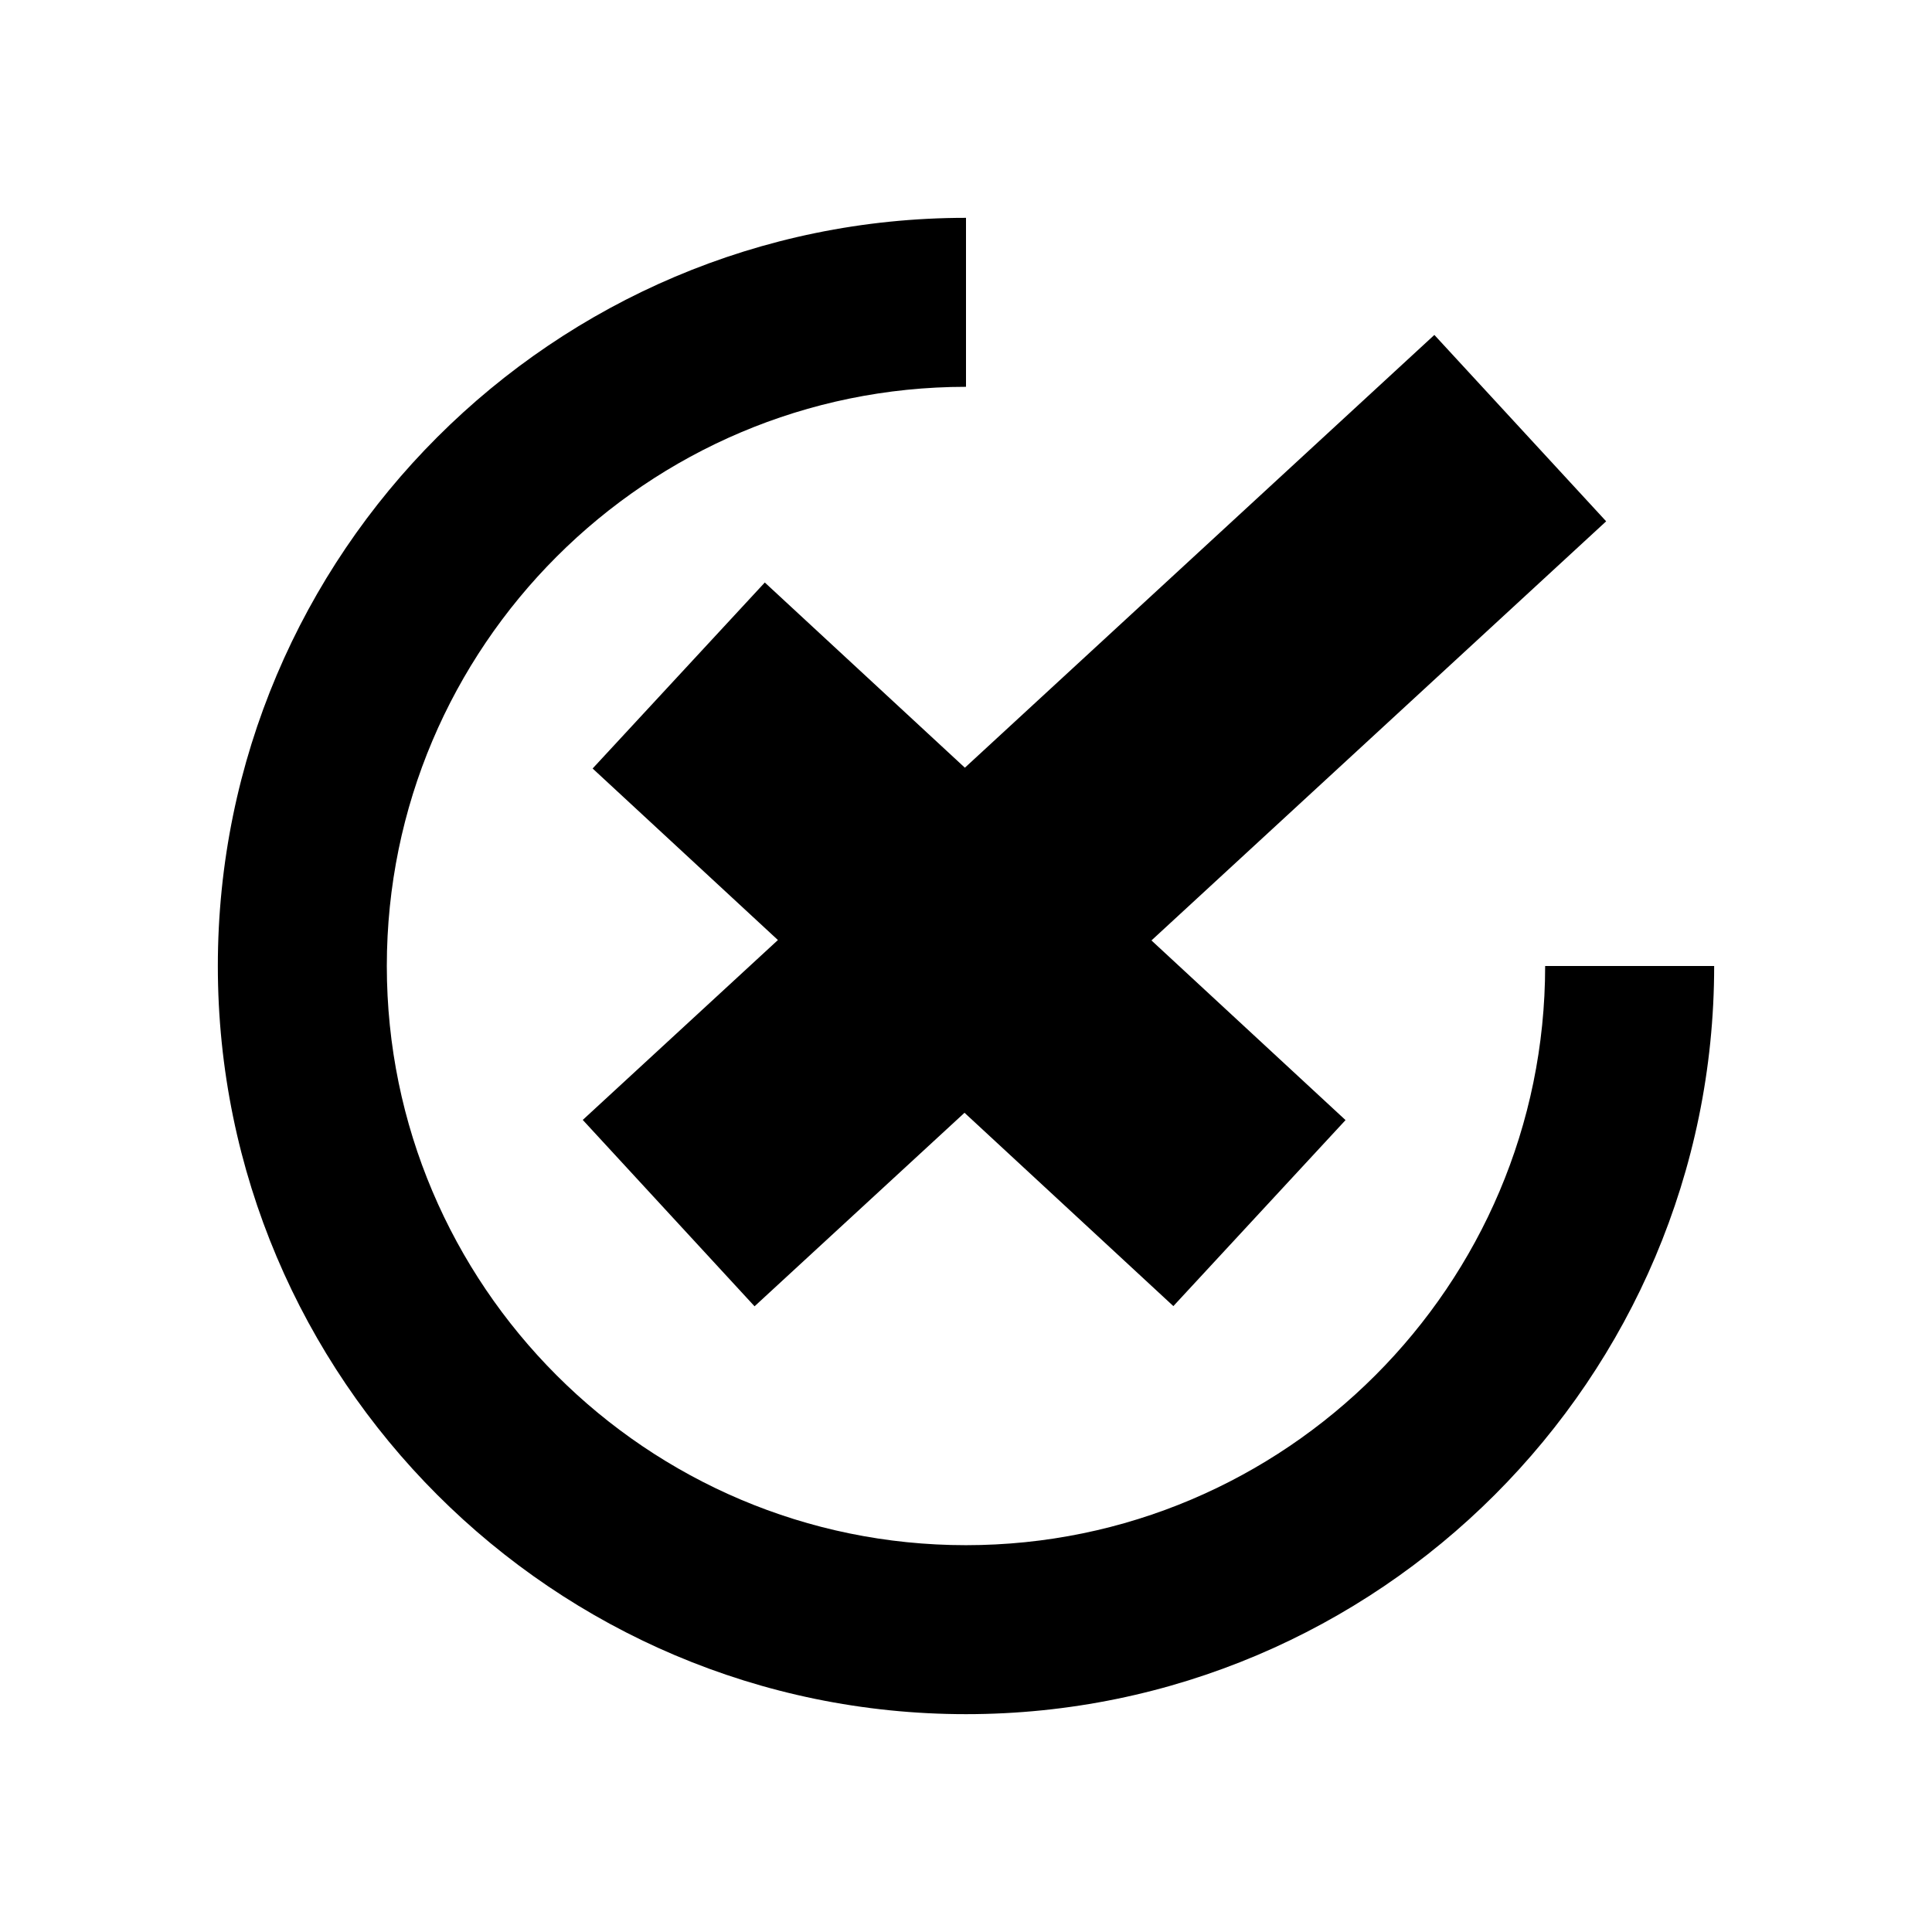
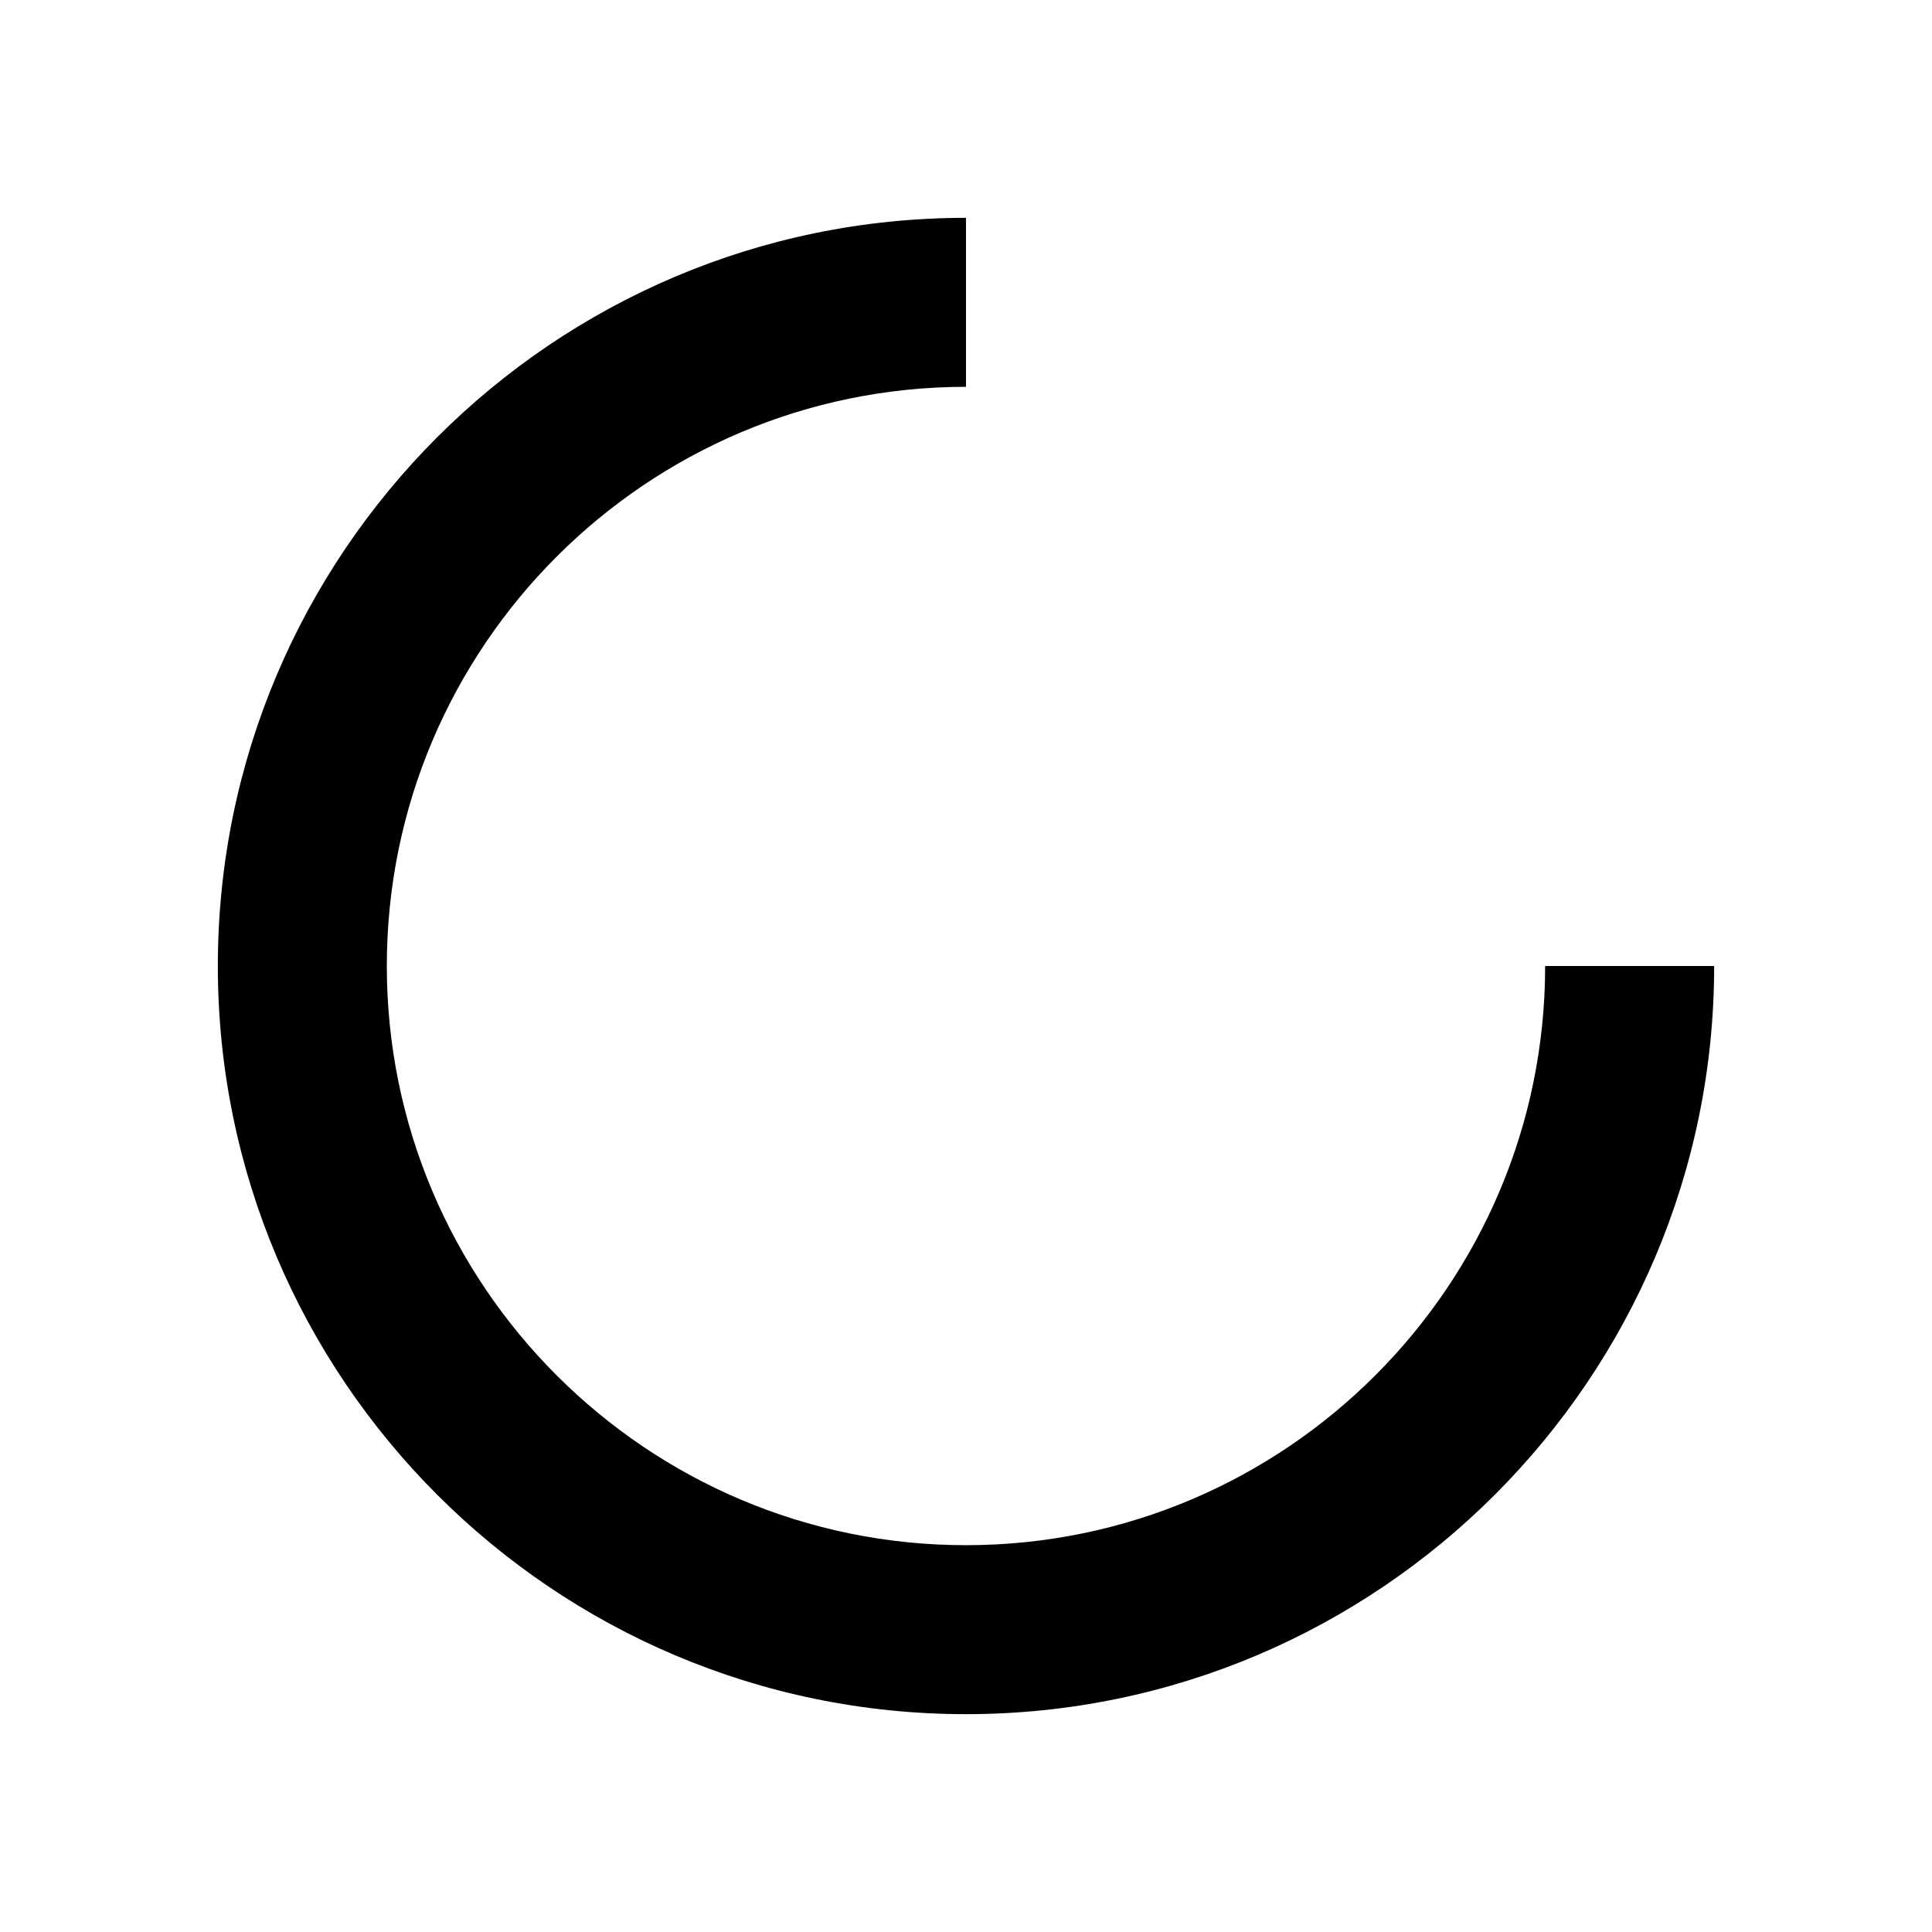
<svg xmlns="http://www.w3.org/2000/svg" fill="#000000" width="800px" height="800px" version="1.1" viewBox="144 144 512 512">
  <g>
    <path d="m553.48 400c0 84.633-68.855 153.49-153.49 153.49-84.629 0-153.48-68.859-153.48-153.49 0-84.633 68.855-153.49 153.49-153.49v-44.781c-109.33-0.004-198.27 88.941-198.27 198.27s88.941 198.27 198.27 198.27 198.27-88.941 198.27-198.27z" />
-     <path d="m346.68 298.37-45.629 49.293 49.105 45.457-51.719 47.672 45.527 49.391 55.641-51.285 55.348 51.234 45.629-49.293-51.434-47.613 120.5-111.07-45.527-49.395-124.42 114.69z" />
  </g>
</svg>